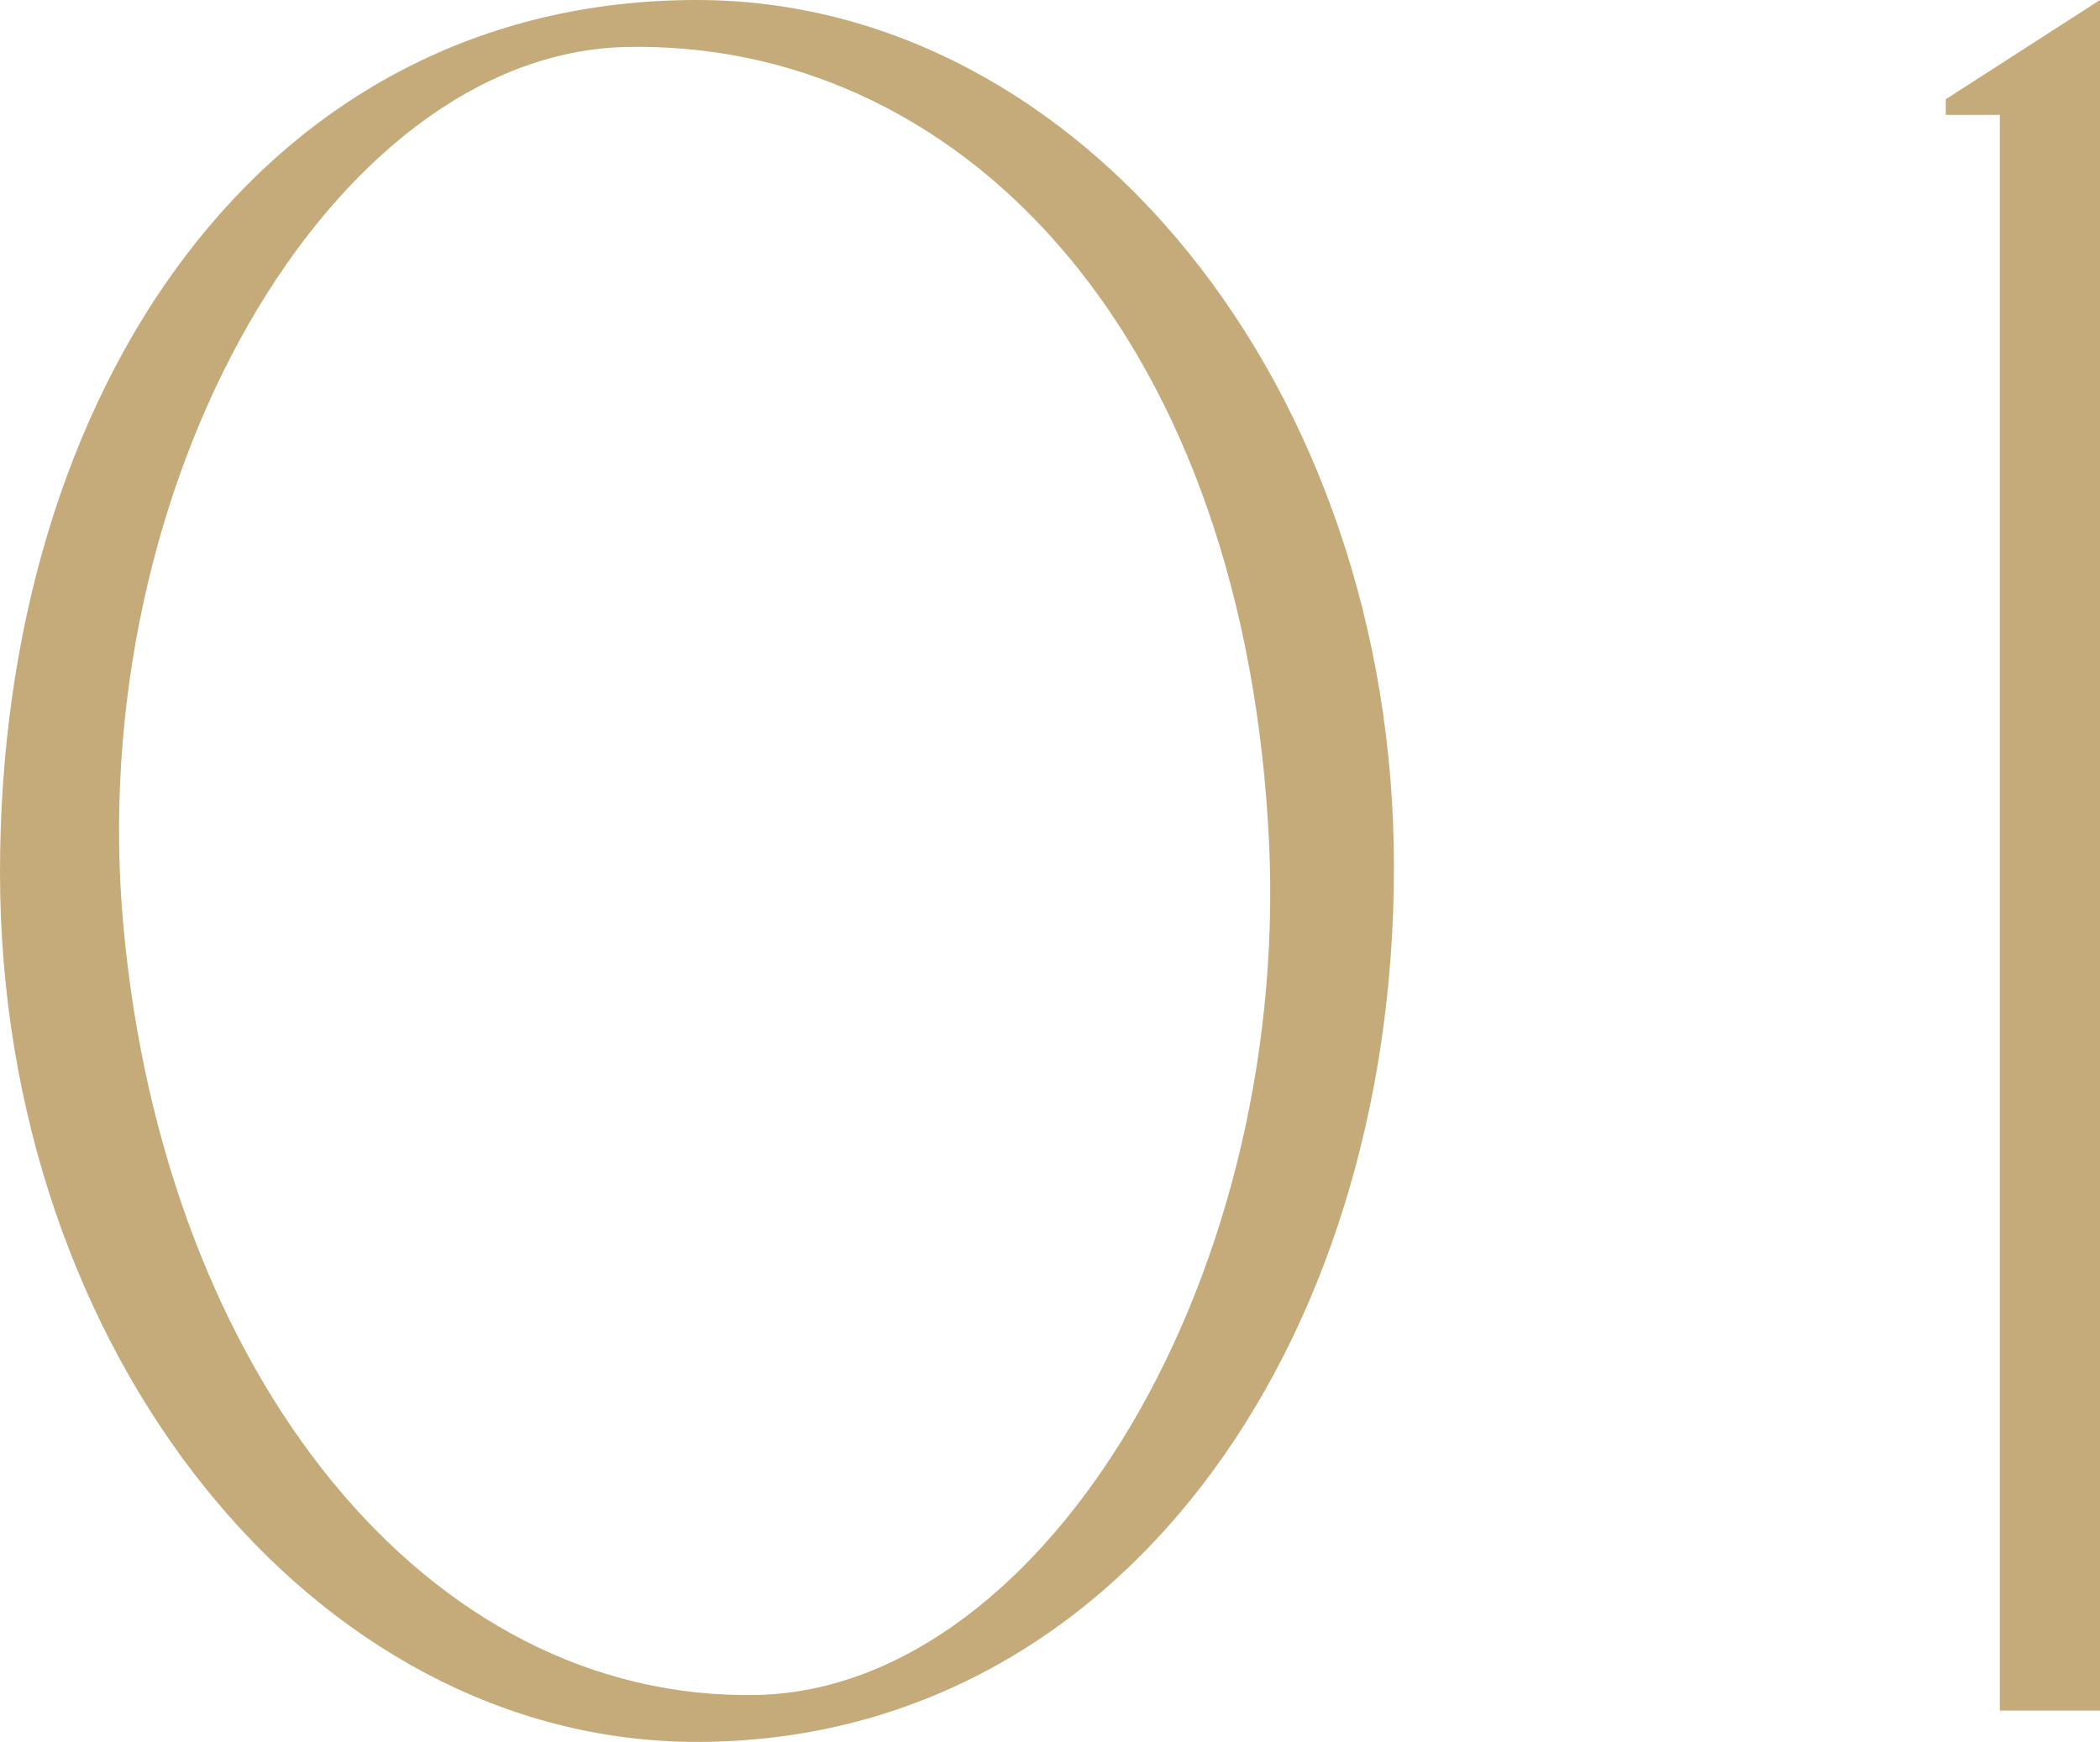
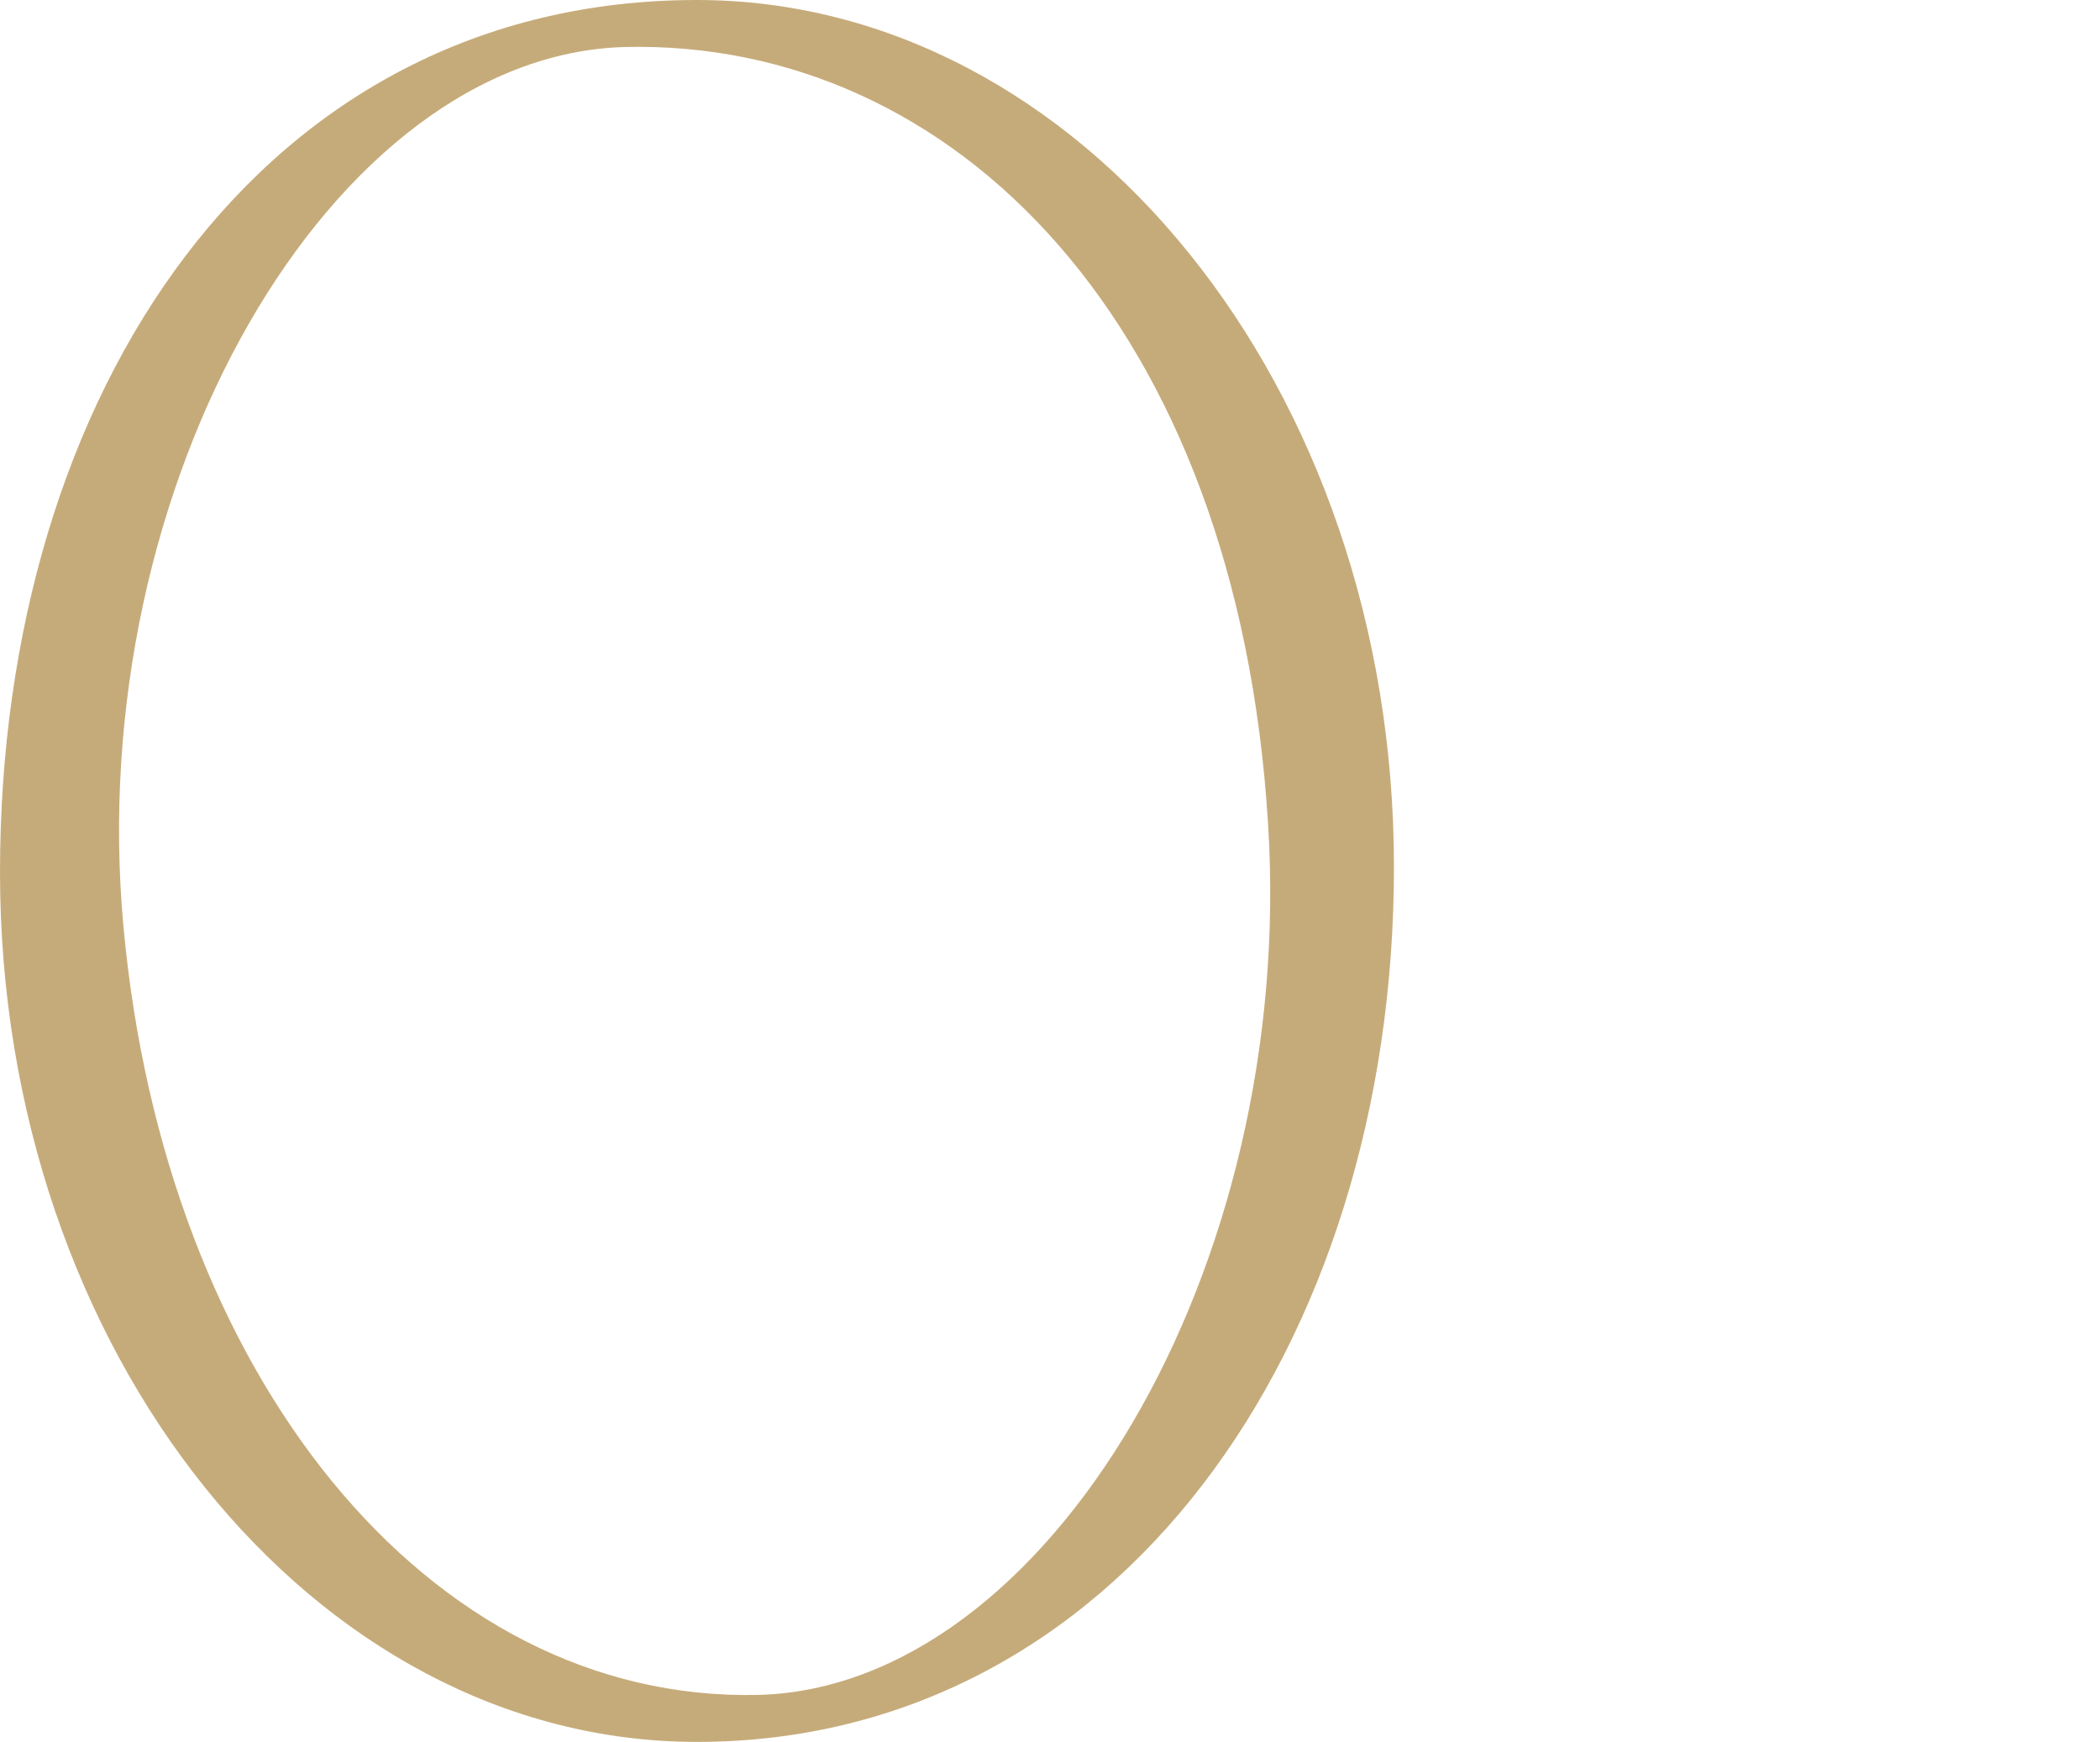
<svg xmlns="http://www.w3.org/2000/svg" id="_レイヤー_2" viewBox="0 0 68.35 56.7">
  <defs>
    <style>.cls-1{fill:#c6ab7a;}</style>
  </defs>
  <g id="design">
    <g>
      <path class="cls-1" d="M0,28.39C0,12.75,8.54,0,22.68,0c12.47,0,22.69,12.58,22.69,28.22s-9.04,28.48-22.69,28.48C10.21,56.7,0,44.03,0,28.39Zm4.02,1.79c1.34,14.54,9.88,25.25,20.68,24.99,9.38-.26,17.5-13.86,16.57-28.39C40.26,10.54,31.06,1.28,20.34,1.53,10.8,1.79,2.68,15.73,4.02,30.18Z" />
-       <path class="cls-1" d="M63.33,3.74v-.51l5.02-3.23V55.68h-3.26V3.74h-1.76Z" />
    </g>
  </g>
</svg>